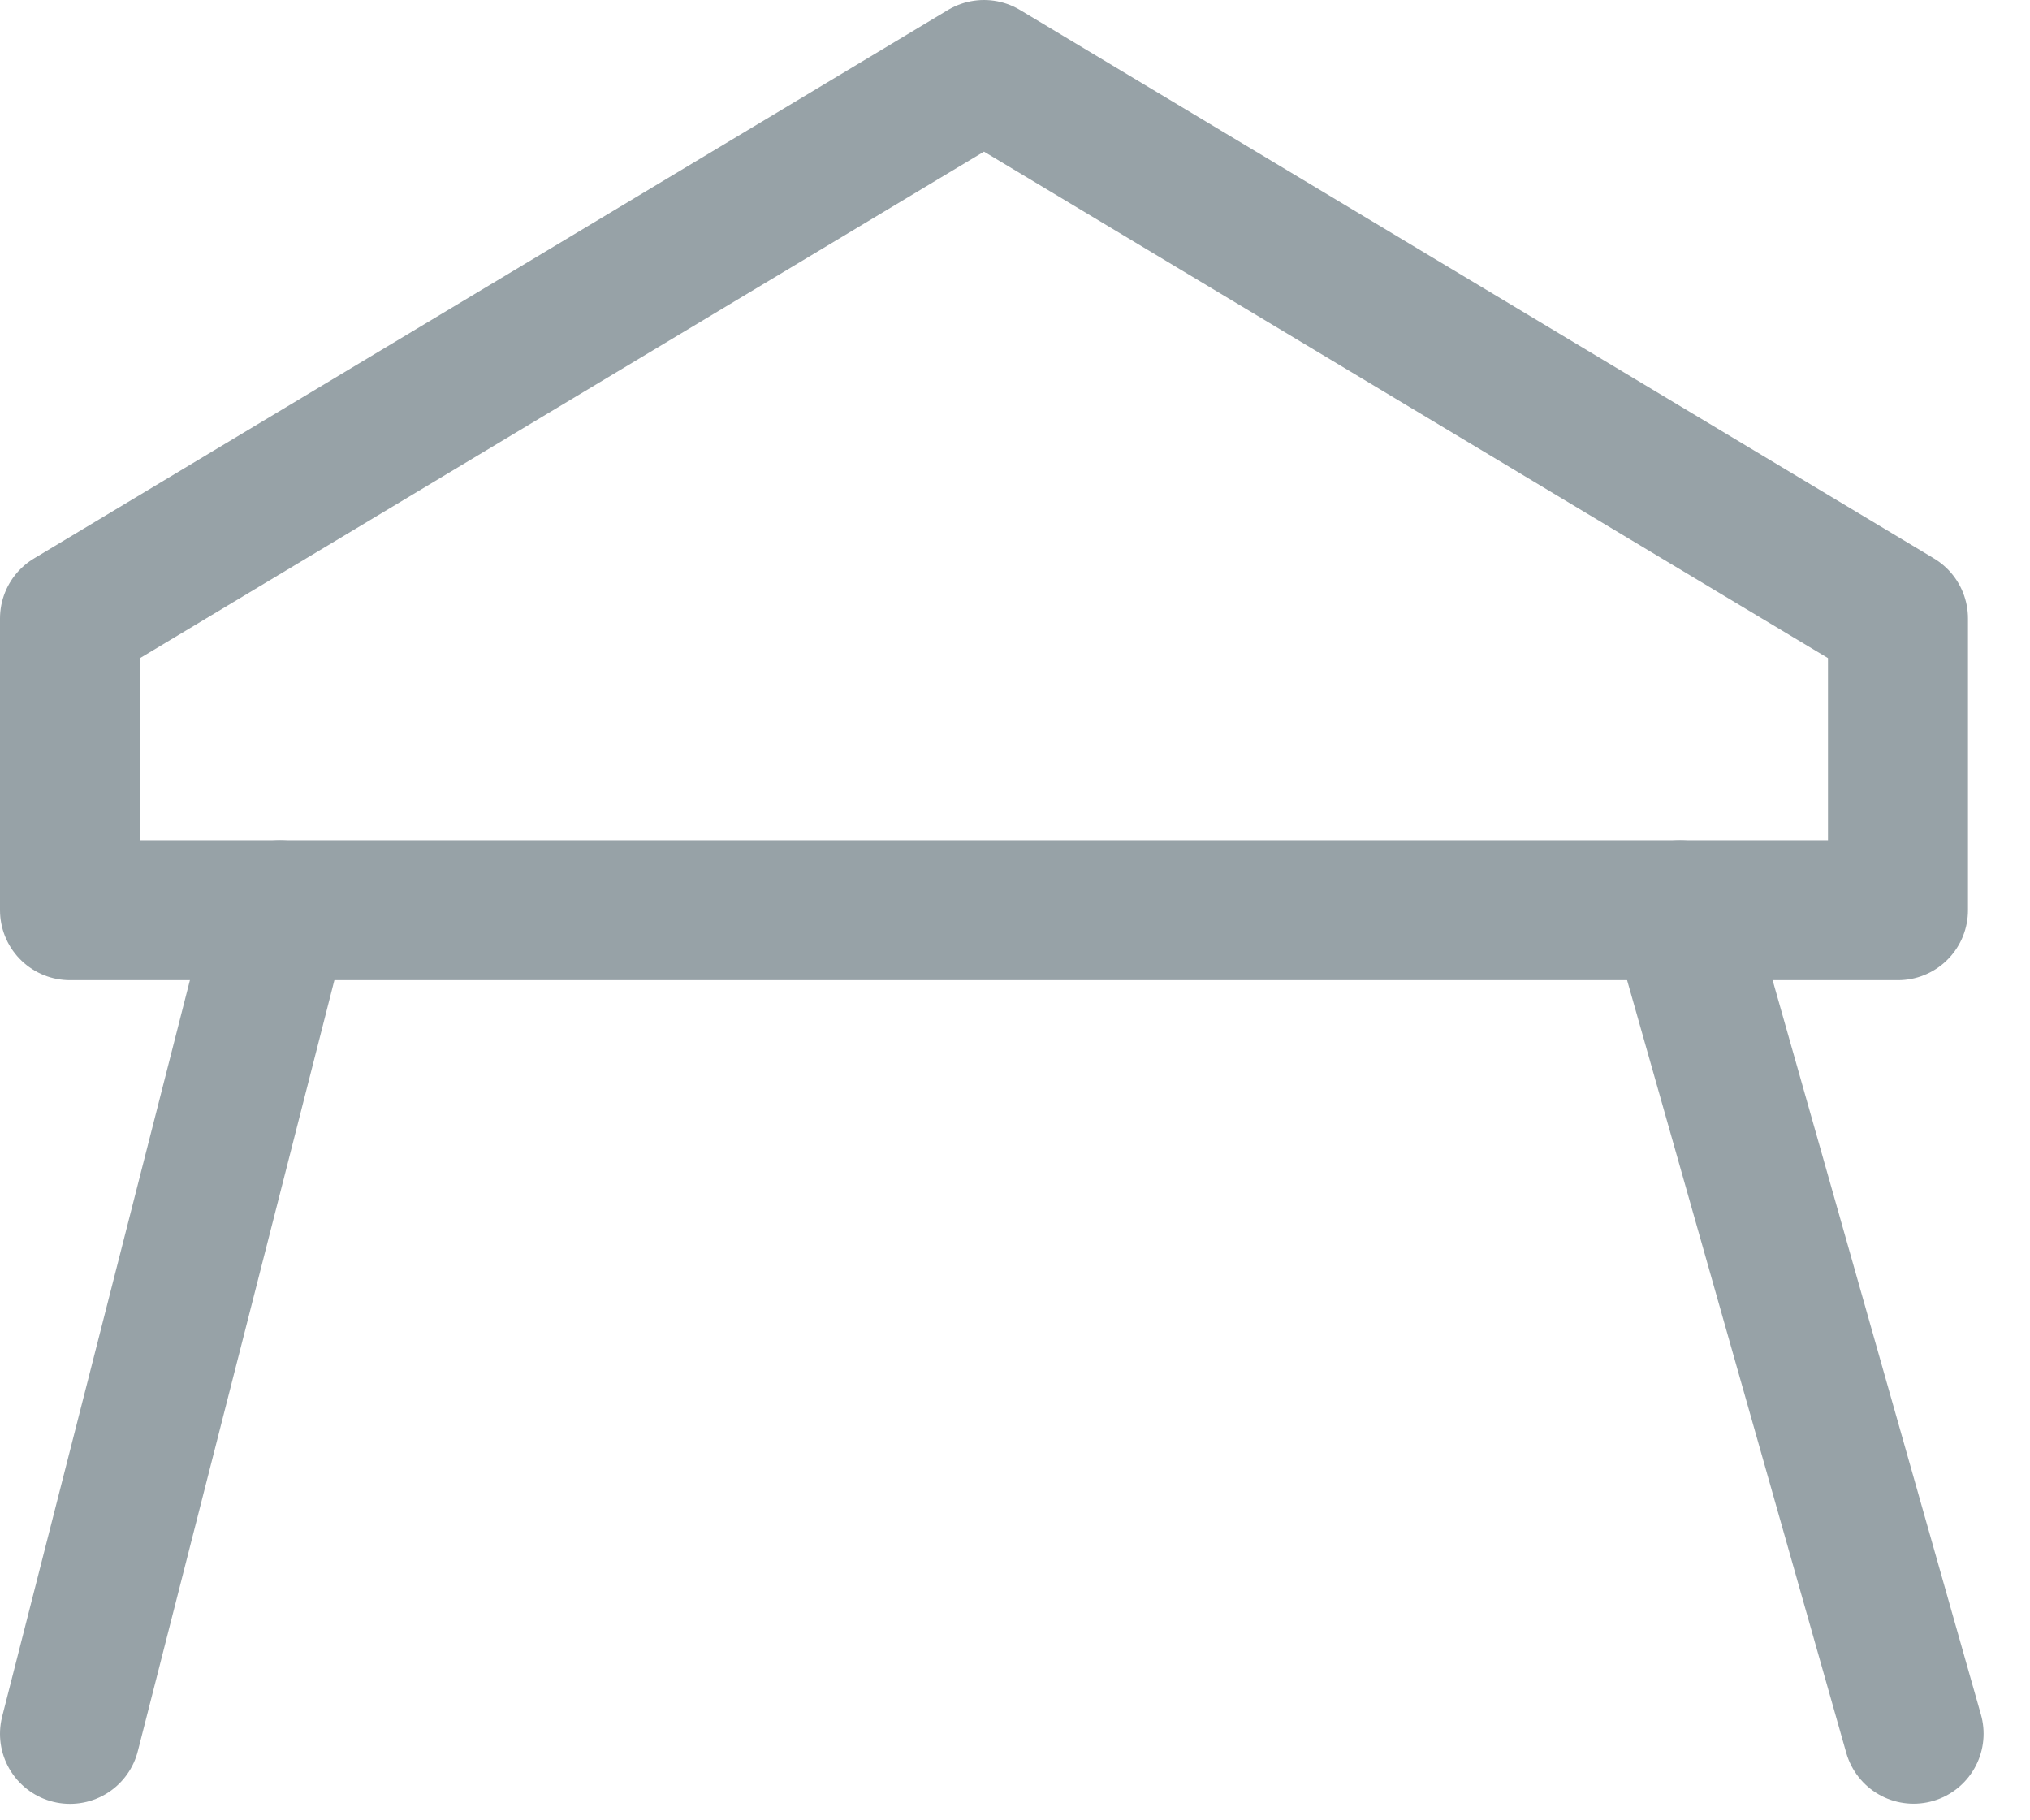
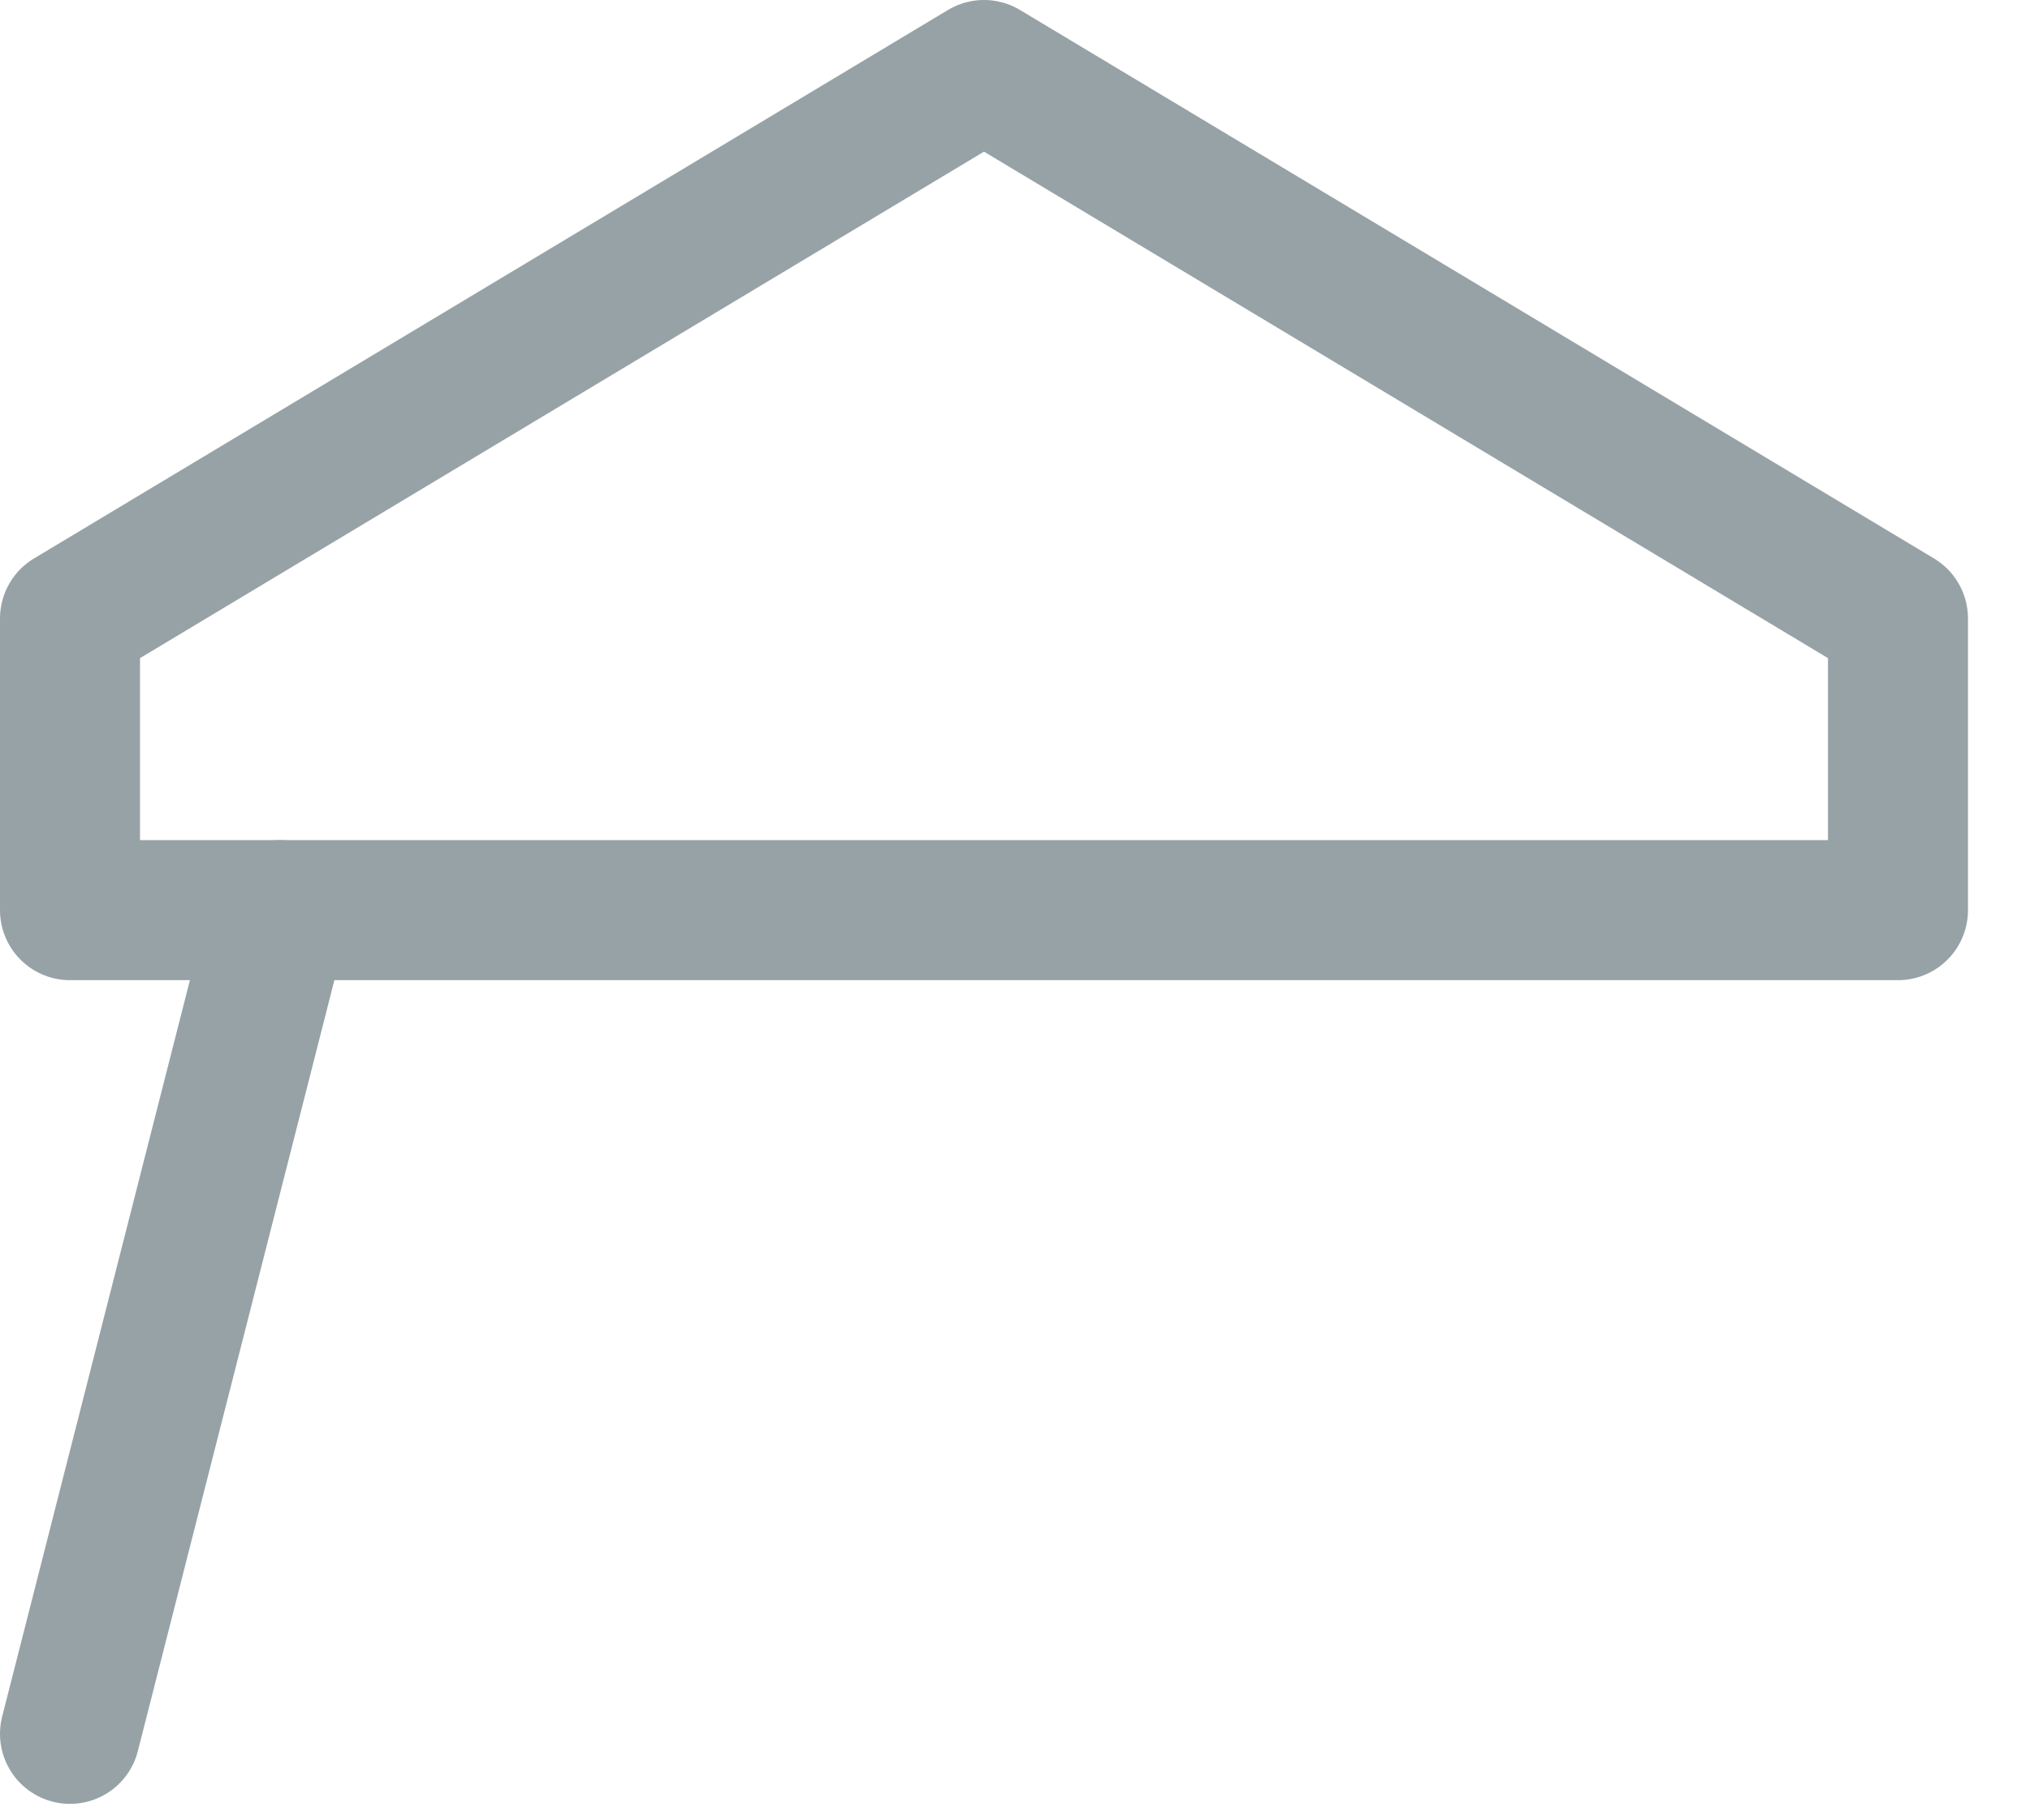
<svg xmlns="http://www.w3.org/2000/svg" width="29px" height="26px" viewBox="0 0 29 26" version="1.1">
  <title>C78F69E3-BBA6-479C-8223-E14068255EED</title>
  <desc>Created with sketchtool.</desc>
  <defs />
  <g id="Kitchen" stroke="none" stroke-width="1" fill="none" fill-rule="evenodd">
    <g id="GUIDELINE" transform="translate(-994, -401)">
      <g id="Menu" transform="translate(0, 373)">
        <g id="Scenes" transform="translate(987, 24)">
          <g id="Group-13" transform="translate(4, 0)">
-             <rect id="Rectangle" fill-opacity="0" fill="#FFFFFF" x="0" y="0" width="34" height="34" />
            <polygon id="Stroke-1" stroke="#97A2A7" stroke-width="2" stroke-linecap="round" stroke-linejoin="round" points="30.114 12.834 17.057 5 4 12.834 4 17 30.114 17" />
            <path d="M7,17 L4,28.765" id="Stroke-3" stroke="#97A2A7" stroke-width="2" stroke-linecap="round" stroke-linejoin="round" />
-             <path d="M30.337,28.763 L27,17" id="Stroke-5" stroke="#97A2A7" stroke-width="2" stroke-linecap="round" stroke-linejoin="round" />
          </g>
        </g>
      </g>
    </g>
  </g>
</svg>